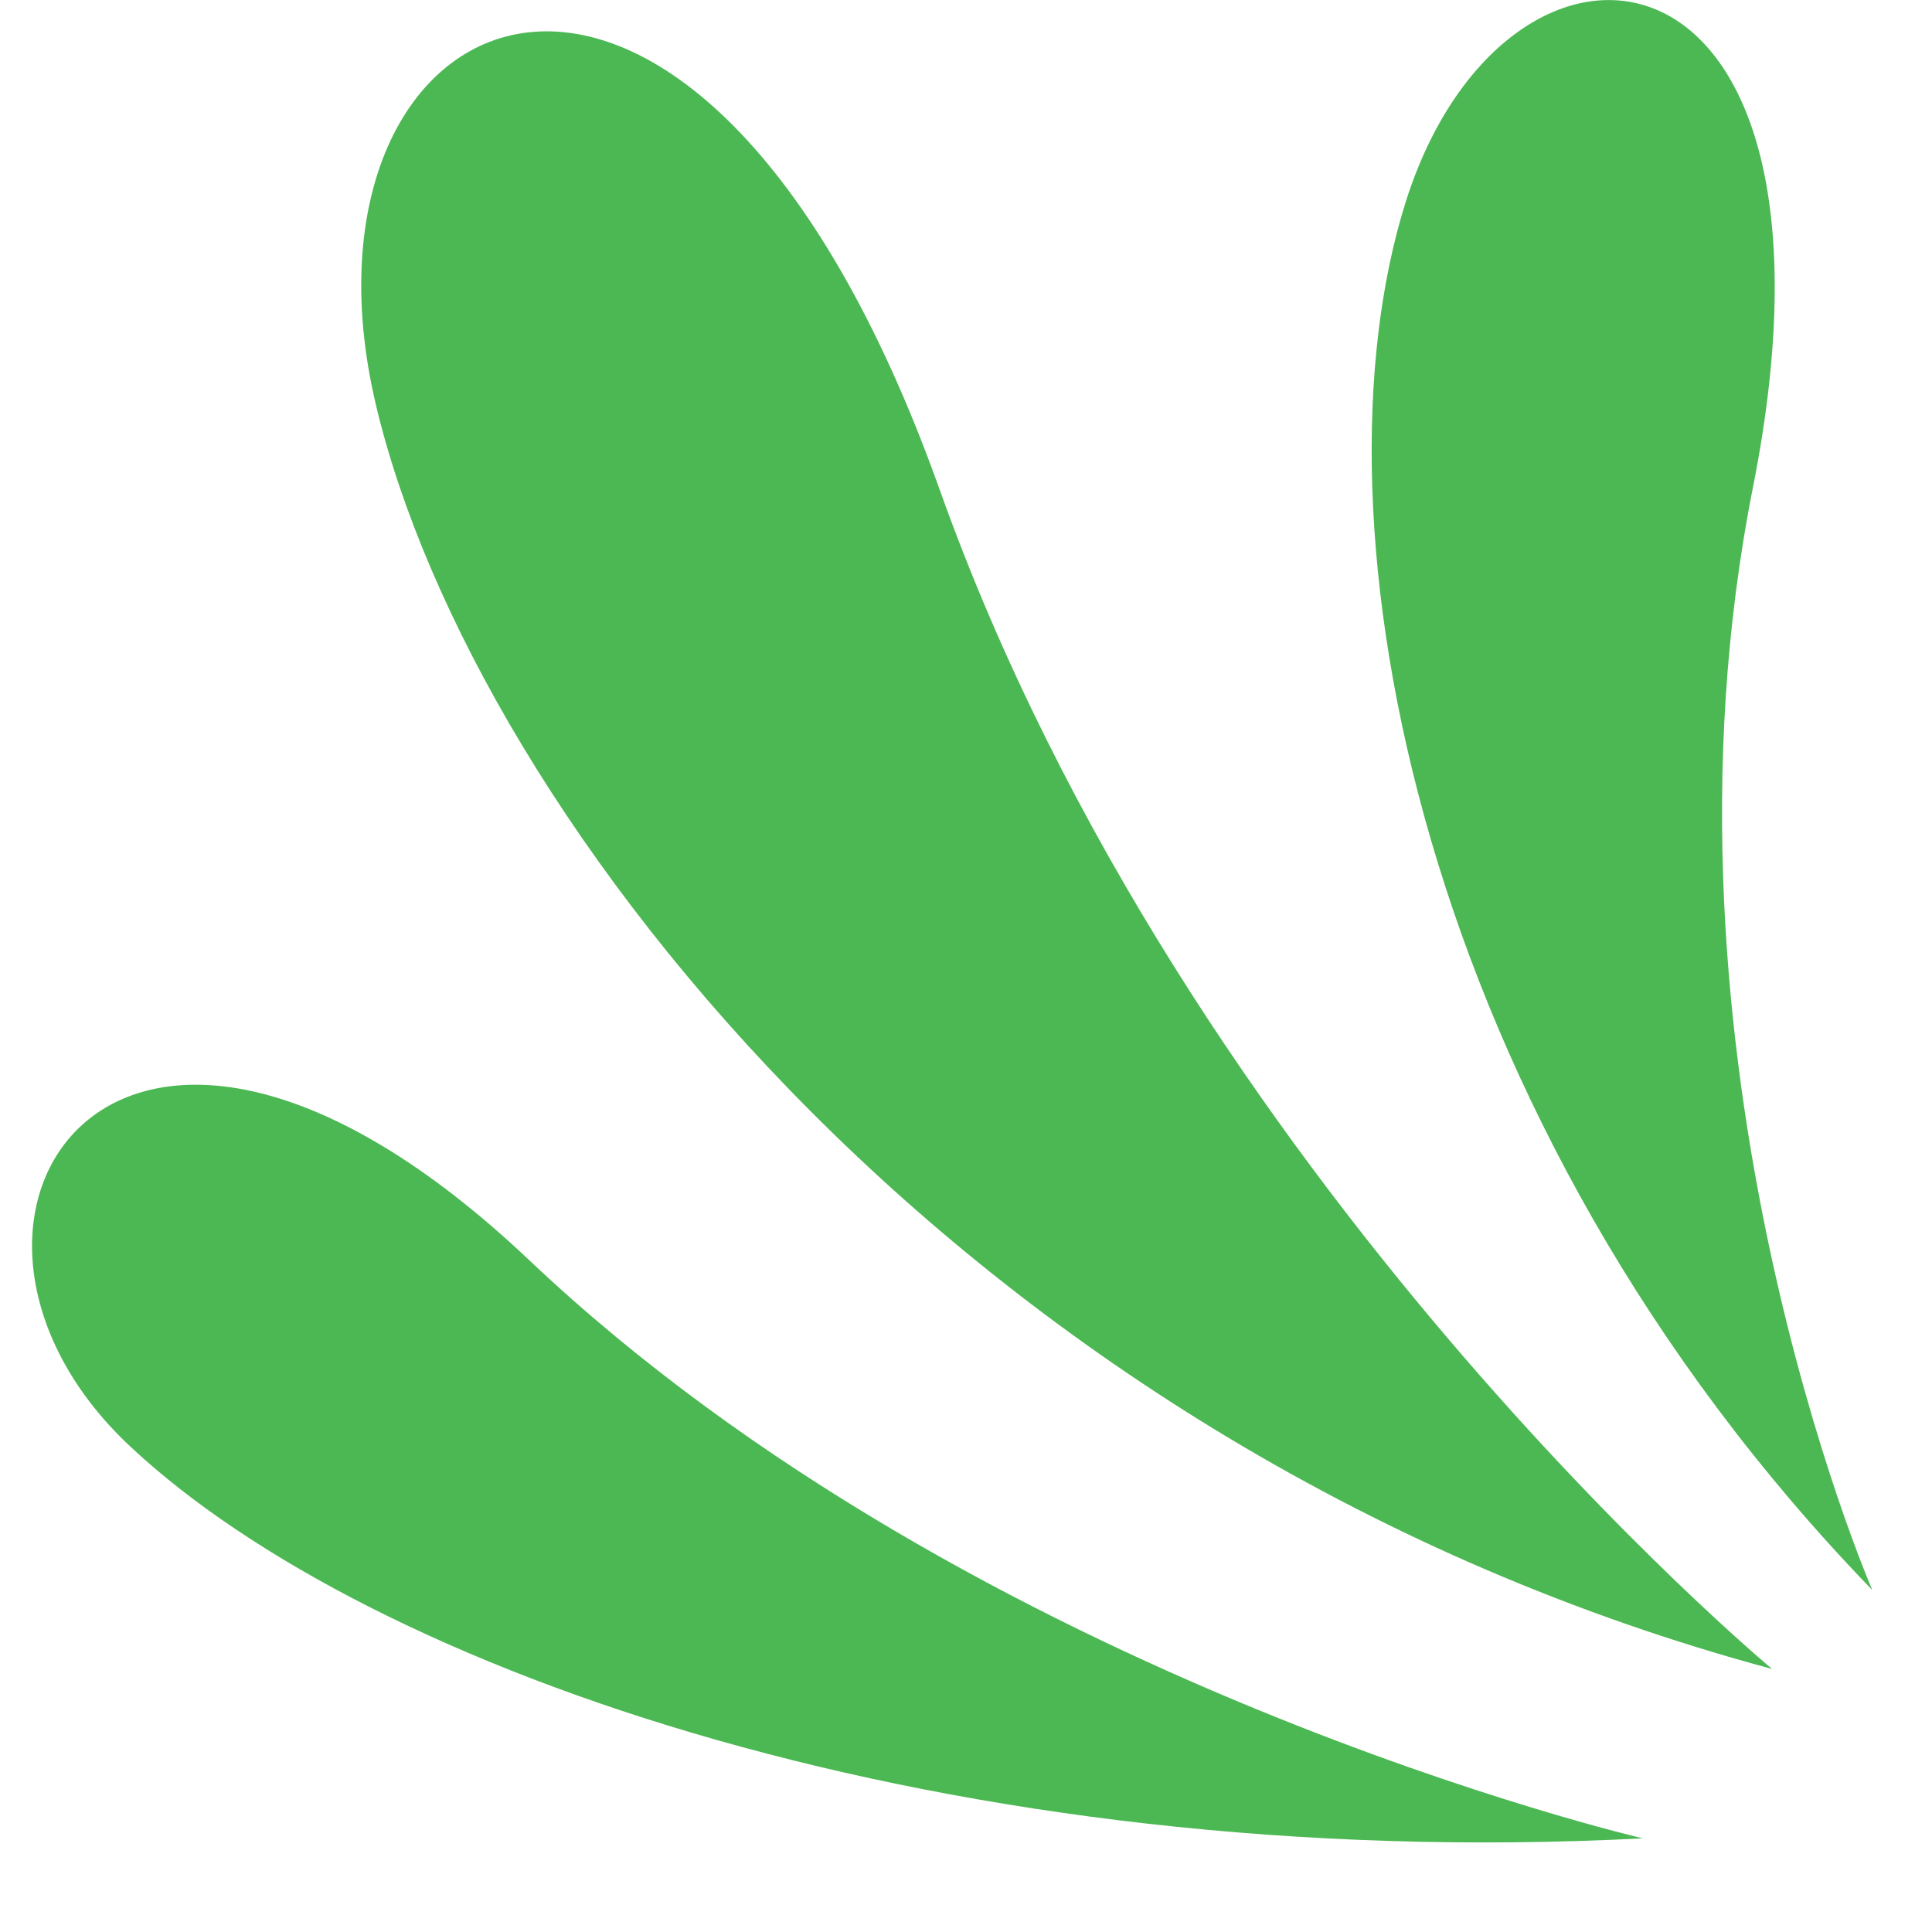
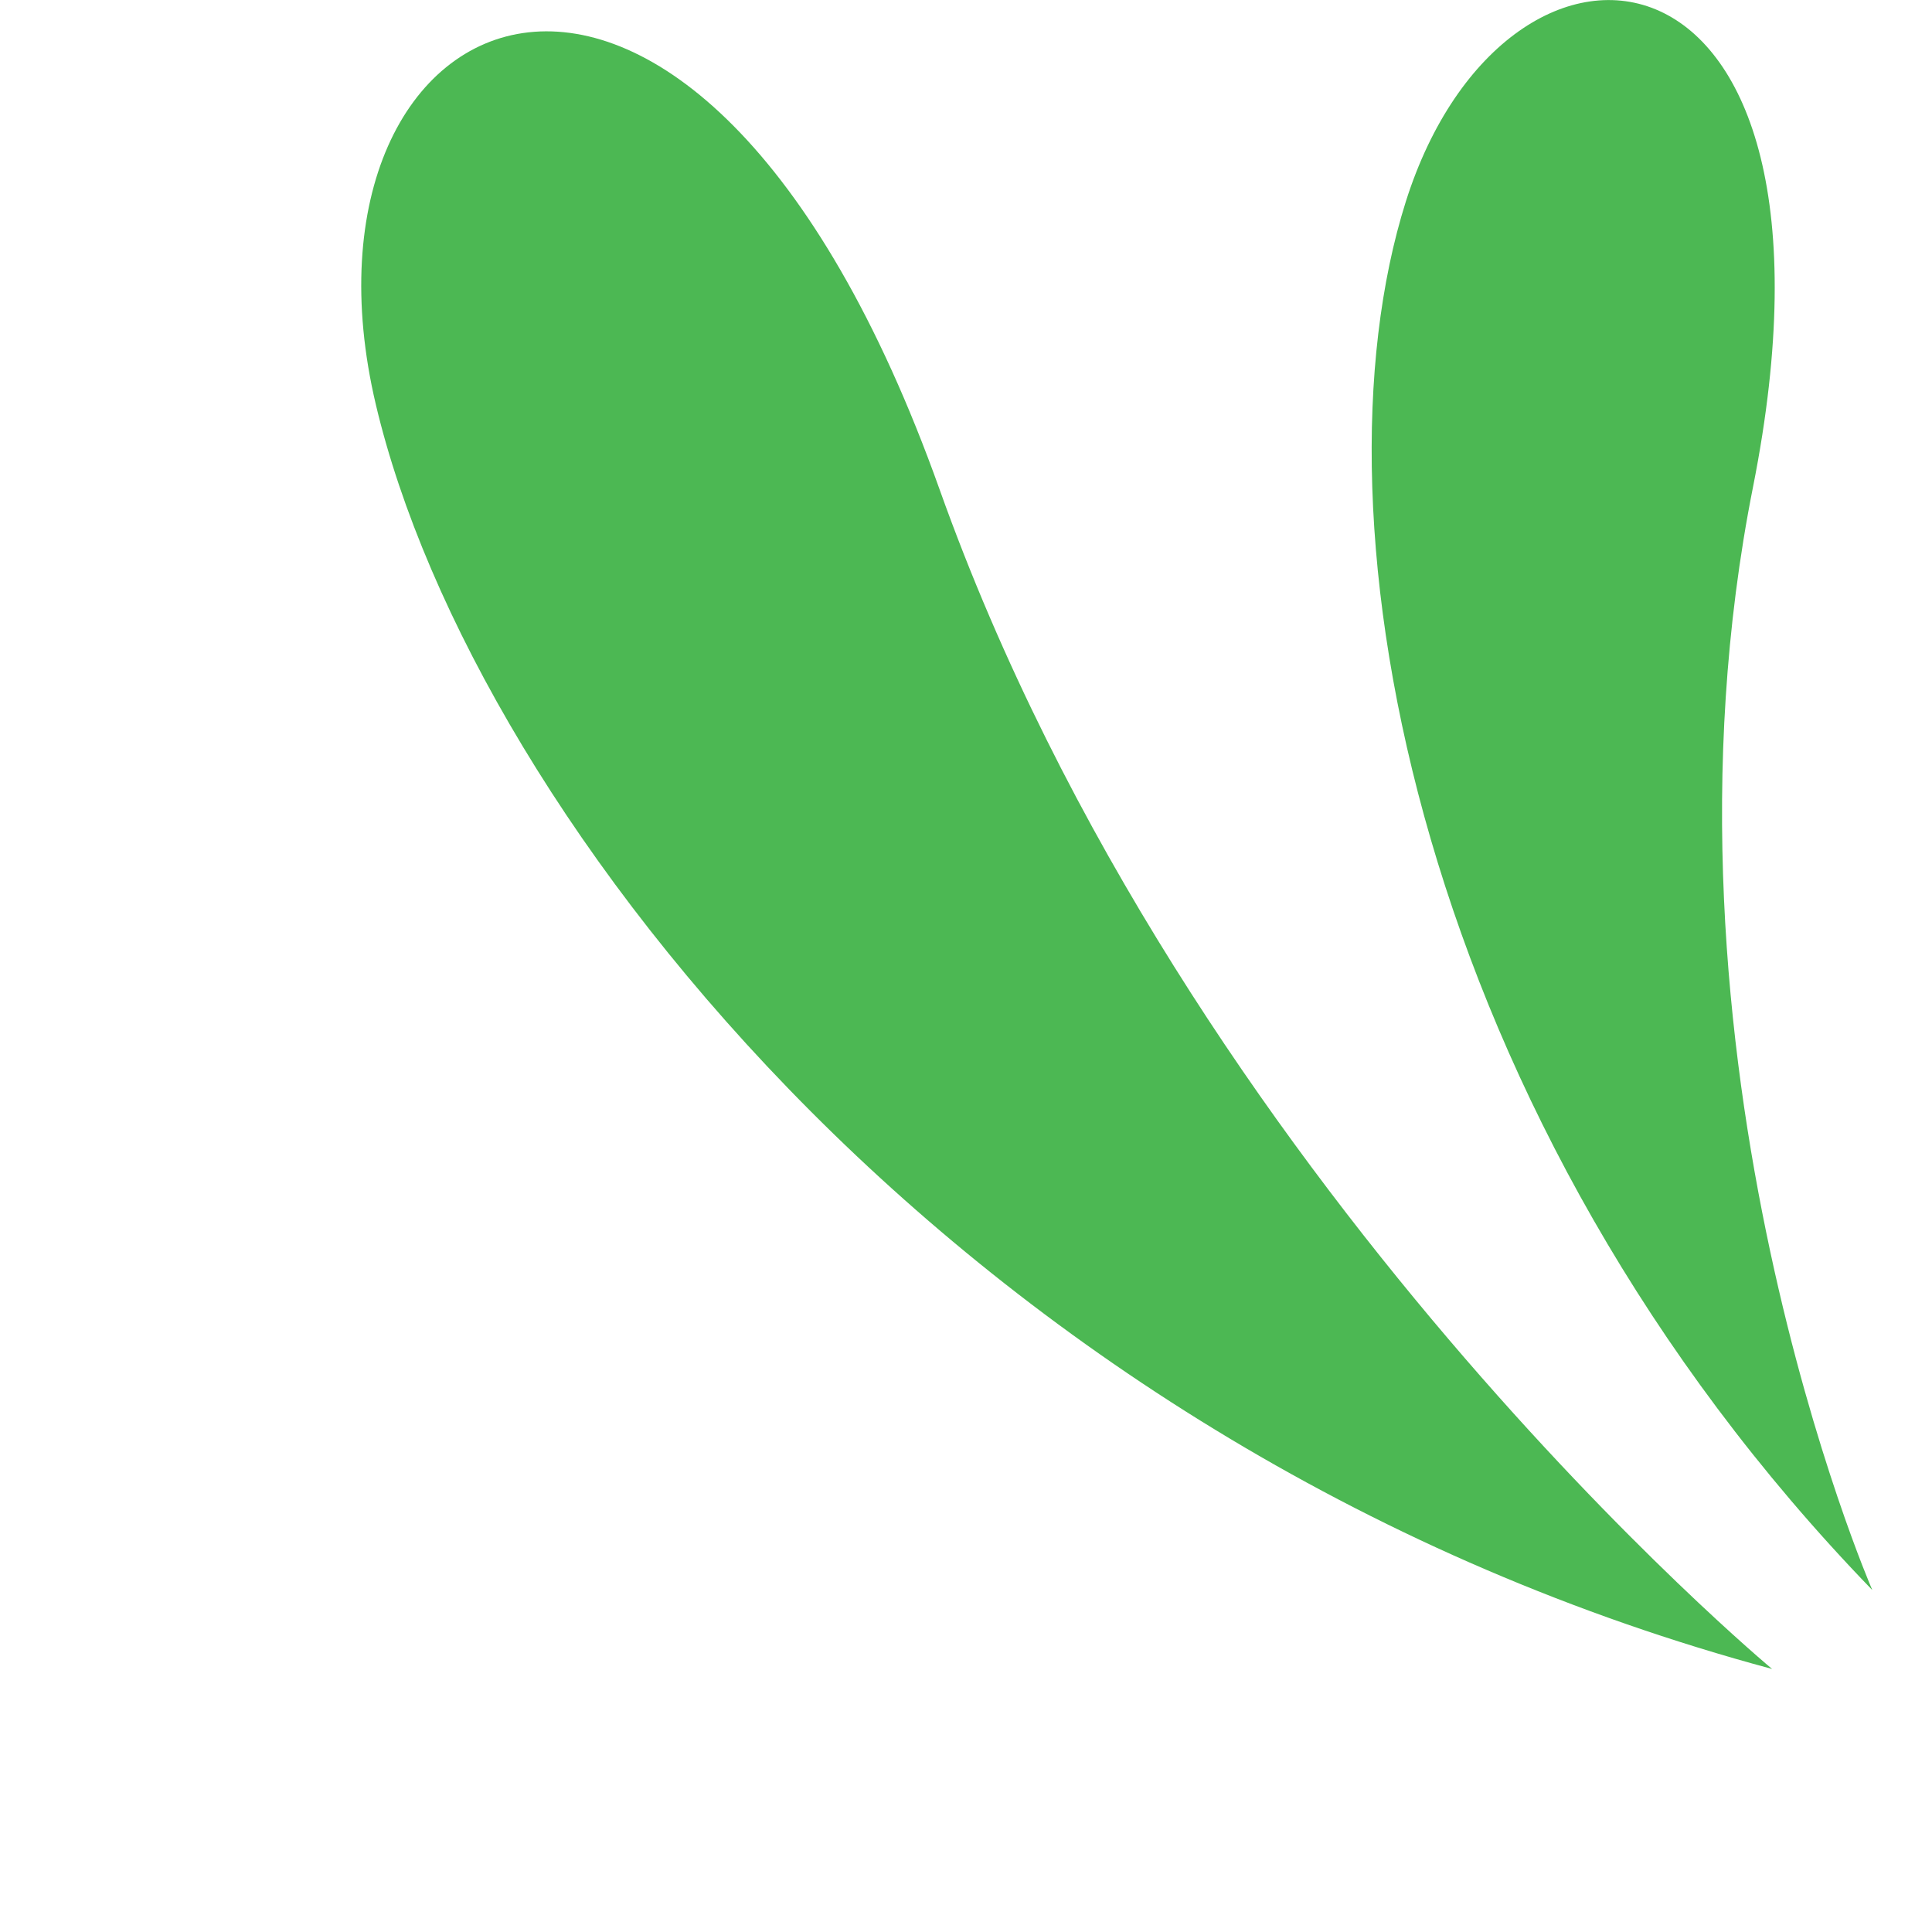
<svg xmlns="http://www.w3.org/2000/svg" width="21" height="21" viewBox="0 0 21 21" fill="none">
  <g clip-path="url(#clip0_1513_1691)">
    <path d="M20.348 17.276C20.348 17.276 17.827 11.469 19.055 5.291C20.28 -0.89 16.381 -1.282 15.281 2.19C14.184 5.662 15.413 12.181 20.348 17.28V17.276Z" fill="#4CB853" />
-     <path d="M17.856 19.982C17.856 19.982 10.617 18.302 5.753 13.698C1.267 9.45 -1.194 13.278 1.413 15.72C4.019 18.163 10.329 20.37 17.859 19.982H17.856Z" fill="#4CB853" />
    <path d="M19.262 18.141C19.262 18.141 12.899 12.854 10.214 5.323C7.529 -2.208 3.022 -0.096 4.086 4.401C5.151 8.898 10.567 15.802 19.262 18.141Z" fill="#4CB853" />
  </g>
  <defs>
    <clipPath id="clip0_1513_1691">
      <rect width="20" height="20.029" fill="white" transform="matrix(-1 0 0 1 20.348 0)" />
    </clipPath>
  </defs>
</svg>